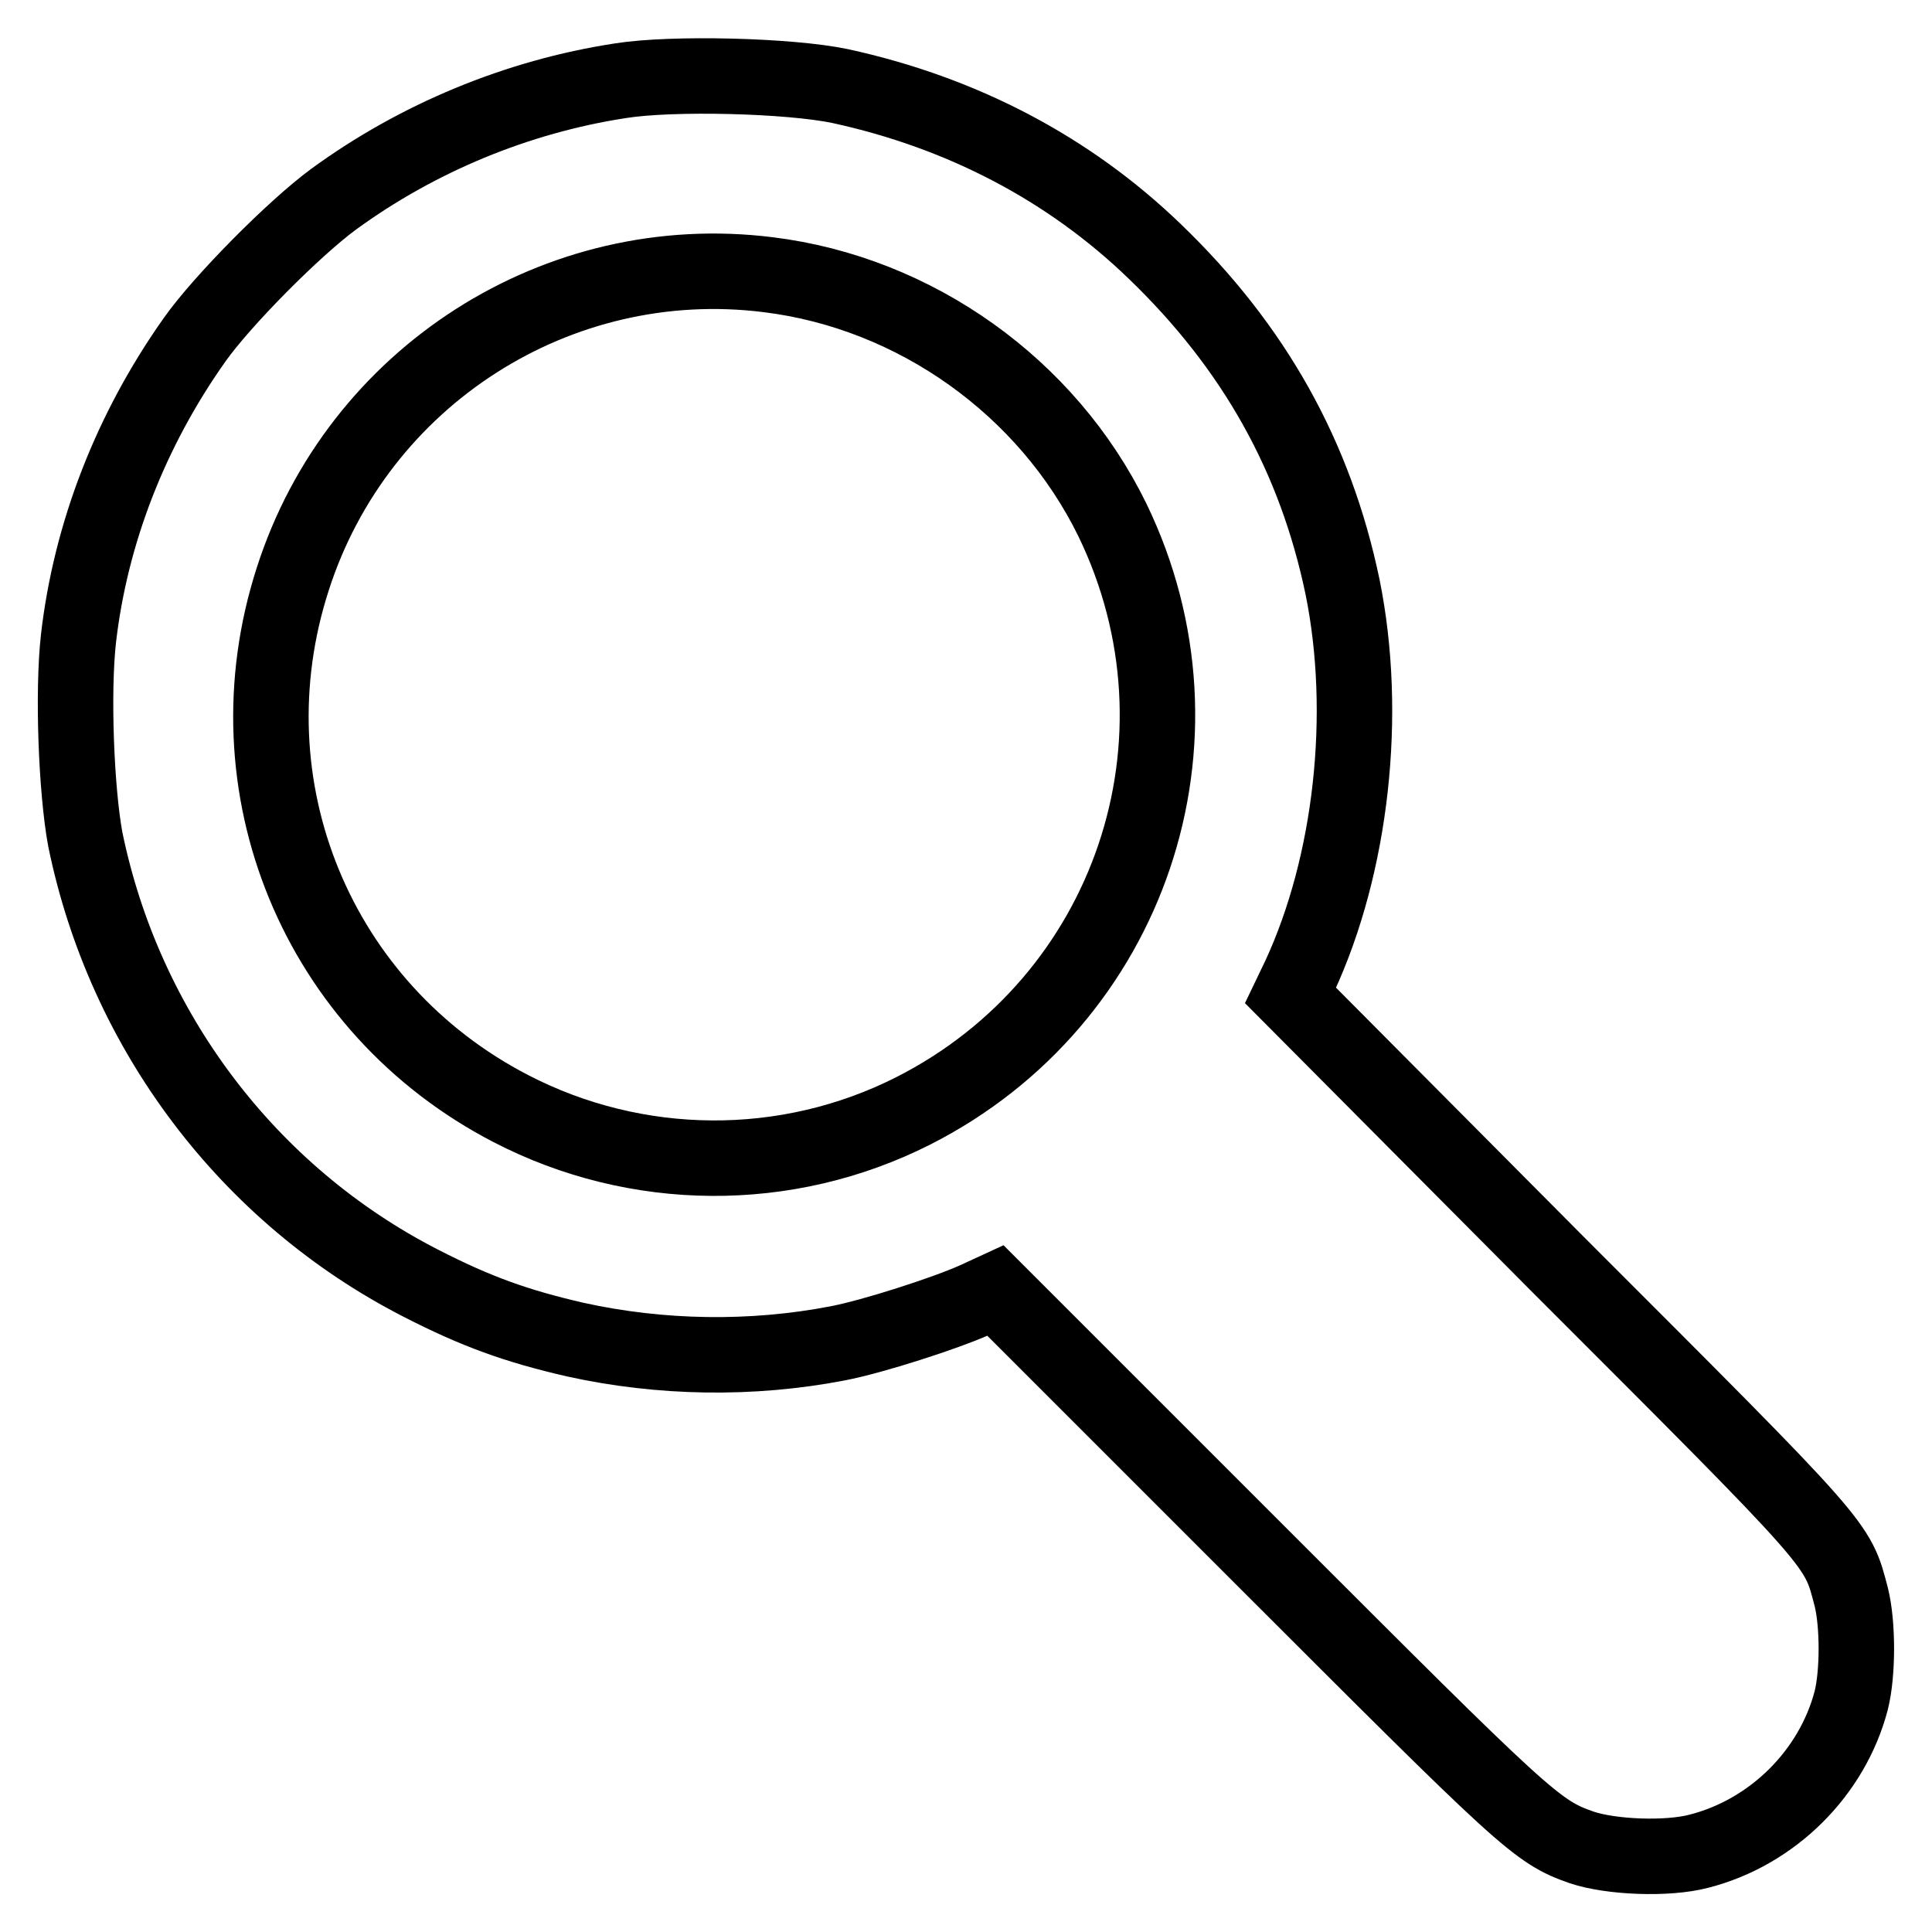
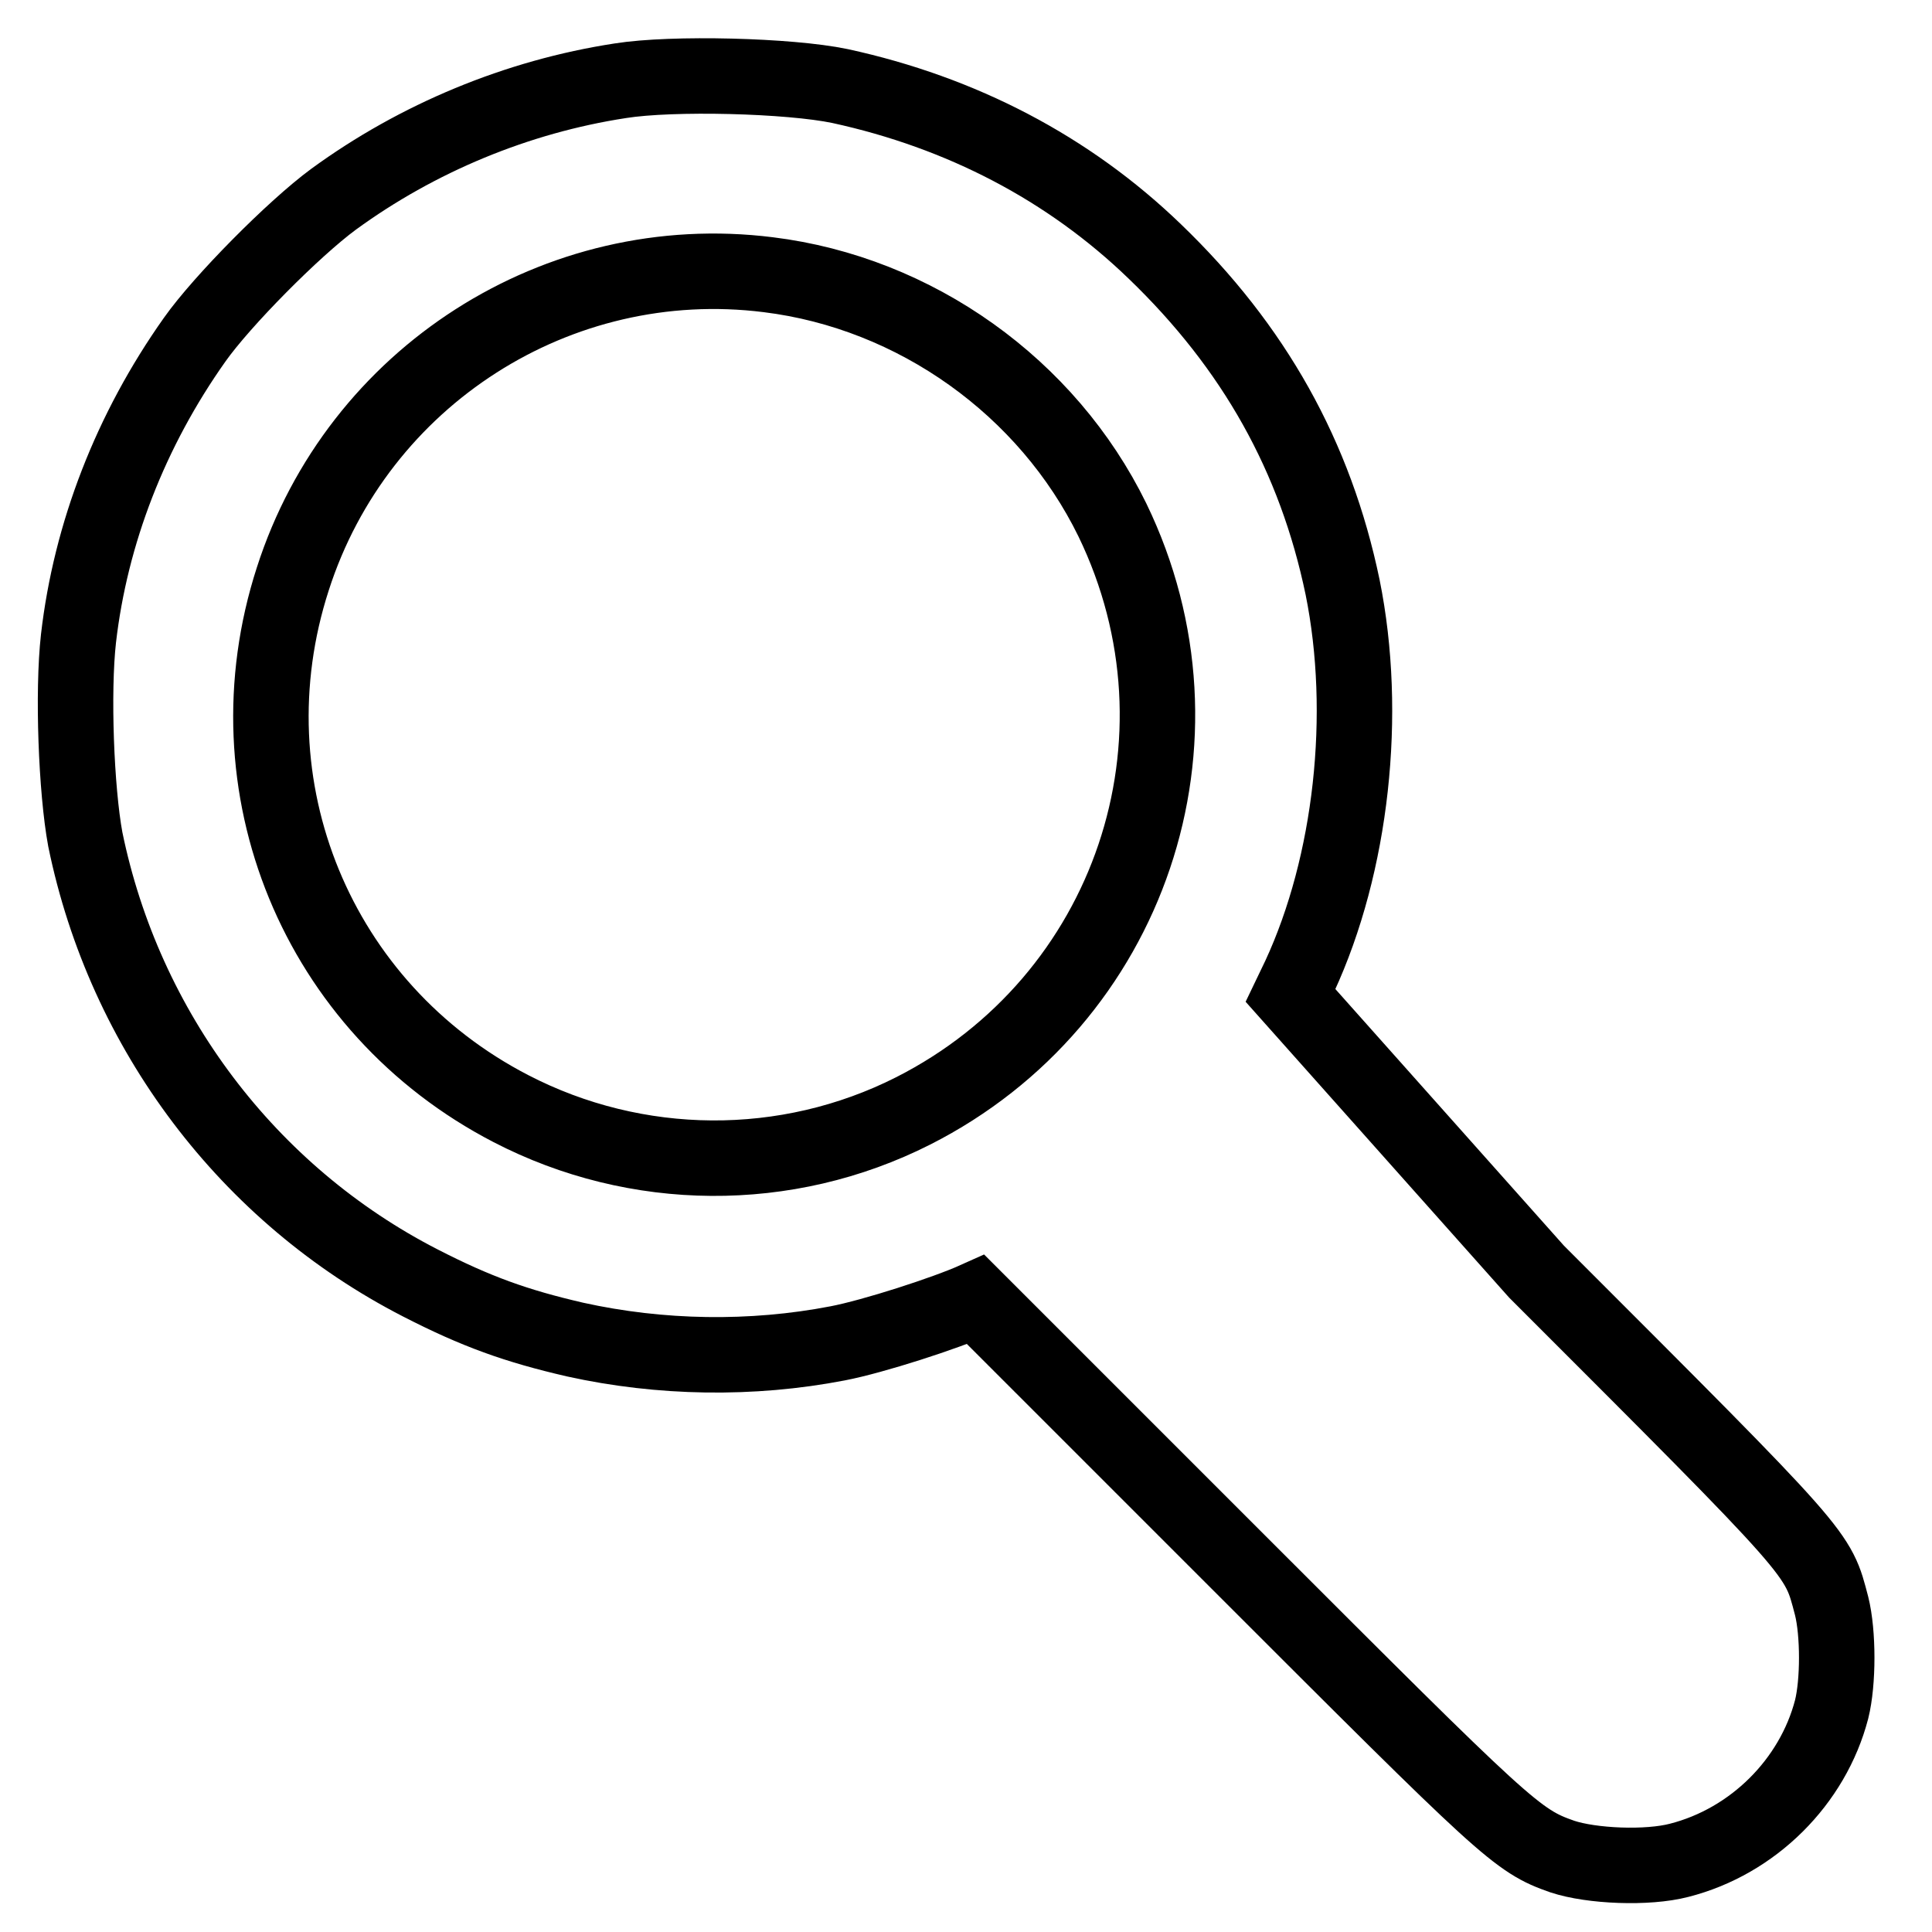
<svg xmlns="http://www.w3.org/2000/svg" version="1.1" x="0px" y="0px" viewBox="0 0 256 256" enable-background="new 0 0 256 256" xml:space="preserve">
  <g>
    <g>
      <g>
-         <path stroke-width="10" fill-opacity="0" stroke="#000000" d="M82.2,10.7c-13.7,2.1-26.9,7.6-38,15.7C38.9,30.3,29.4,39.9,25.8,45C17.3,57,12,70.7,10.4,84.6c-0.8,7.1-0.3,20.1,0.9,26.6c5.2,25.4,21.6,47.1,44.4,58.8c7.4,3.8,12.7,5.7,20.5,7.5c11.3,2.5,23.4,2.7,34.8,0.5c4.7-0.9,14.3-4,18.3-5.8l2.6-1.2l34.7,34.7c35.7,35.7,37,37,43,39.1c3.9,1.3,11.3,1.6,15.5,0.5c9.8-2.5,17.7-10.4,20.2-20c0.9-3.6,0.9-10.1,0-13.7c-1.9-7.2-1-6.2-39.1-44.3L171,131.9l1.2-2.5c6.9-14.9,9.1-34.8,5.7-51.6C174.3,60.5,166.2,46,153,33.3c-11.4-11-25.6-18.4-41.7-21.9C104.6,10,89.1,9.6,82.2,10.7z M101.8,36.4c19.5,2.4,37,14.9,45.6,32.5c14.1,29.1,2.4,63.7-26.4,78.3c-16.8,8.5-36.7,8.3-53.3-0.3c-25.7-13.3-37.8-42.7-28.9-70.2C47.4,49.9,73.9,32.9,101.8,36.4z" />
+         <path stroke-width="10" fill-opacity="0" stroke="#000000" d="M82.2,10.7c-13.7,2.1-26.9,7.6-38,15.7C38.9,30.3,29.4,39.9,25.8,45C17.3,57,12,70.7,10.4,84.6c-0.8,7.1-0.3,20.1,0.9,26.6c5.2,25.4,21.6,47.1,44.4,58.8c7.4,3.8,12.7,5.7,20.5,7.5c11.3,2.5,23.4,2.7,34.8,0.5c4.7-0.9,14.3-4,18.3-5.8l34.7,34.7c35.7,35.7,37,37,43,39.1c3.9,1.3,11.3,1.6,15.5,0.5c9.8-2.5,17.7-10.4,20.2-20c0.9-3.6,0.9-10.1,0-13.7c-1.9-7.2-1-6.2-39.1-44.3L171,131.9l1.2-2.5c6.9-14.9,9.1-34.8,5.7-51.6C174.3,60.5,166.2,46,153,33.3c-11.4-11-25.6-18.4-41.7-21.9C104.6,10,89.1,9.6,82.2,10.7z M101.8,36.4c19.5,2.4,37,14.9,45.6,32.5c14.1,29.1,2.4,63.7-26.4,78.3c-16.8,8.5-36.7,8.3-53.3-0.3c-25.7-13.3-37.8-42.7-28.9-70.2C47.4,49.9,73.9,32.9,101.8,36.4z" />
      </g>
    </g>
  </g>
</svg>